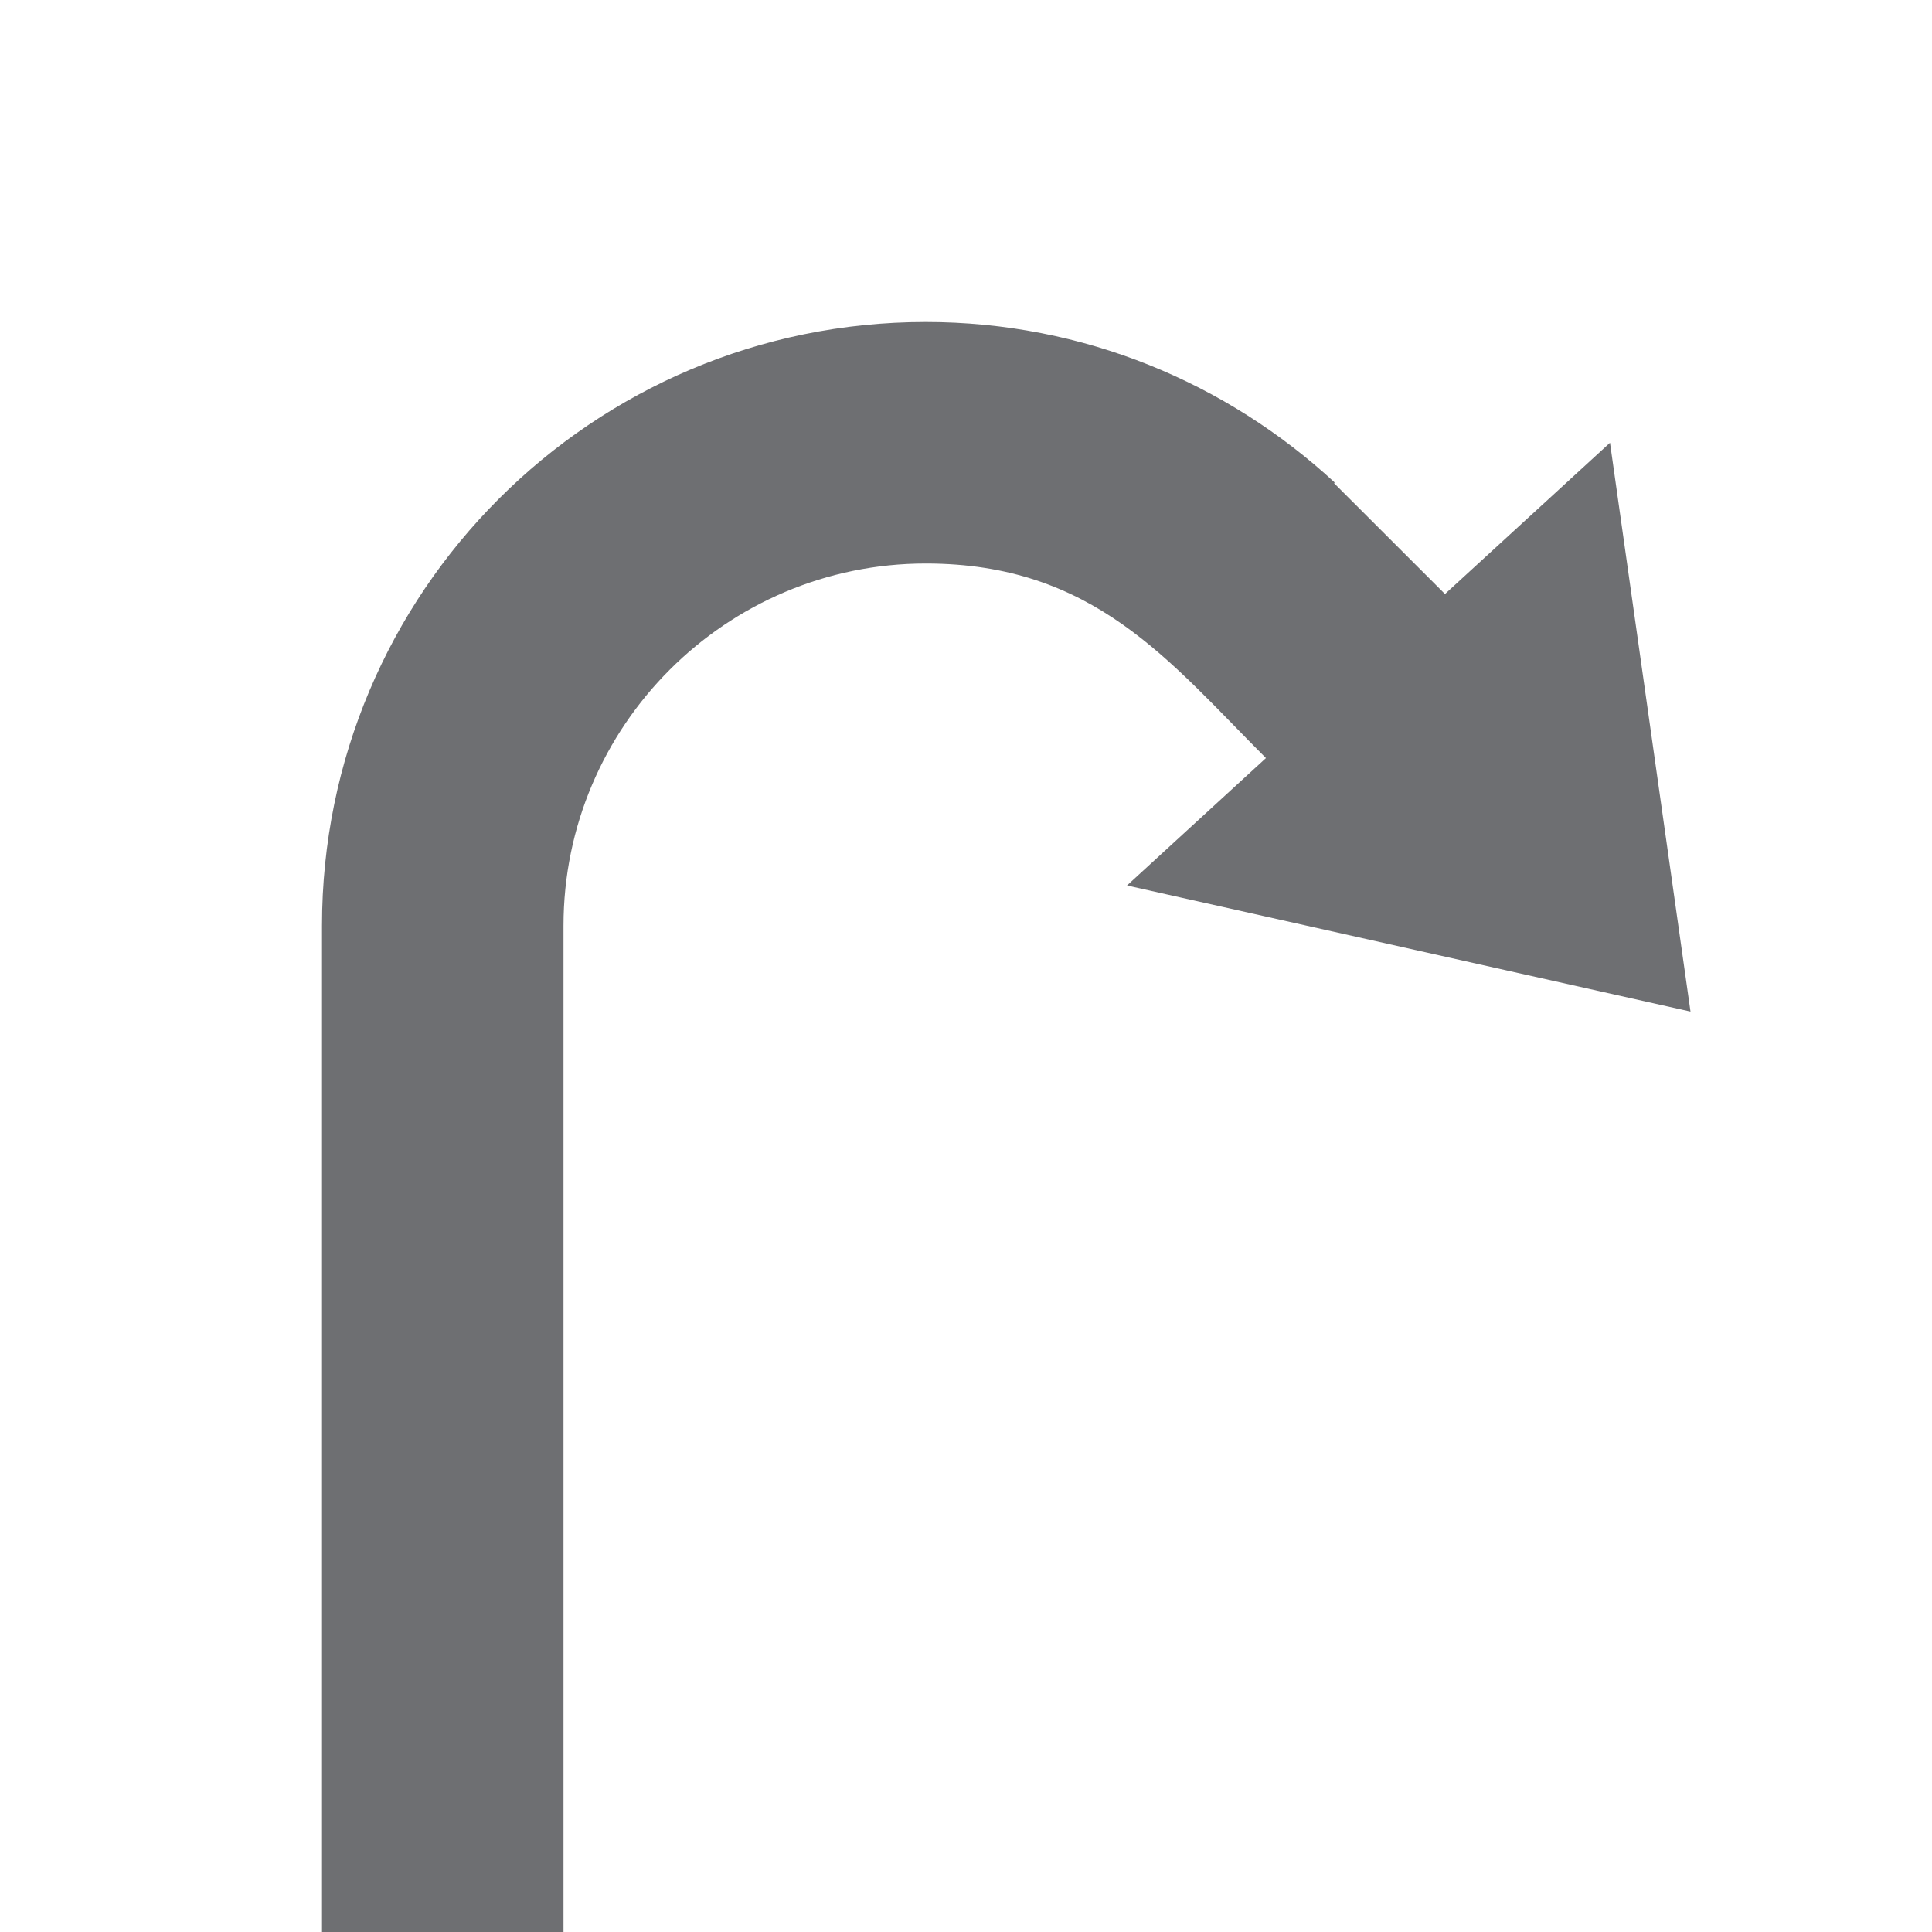
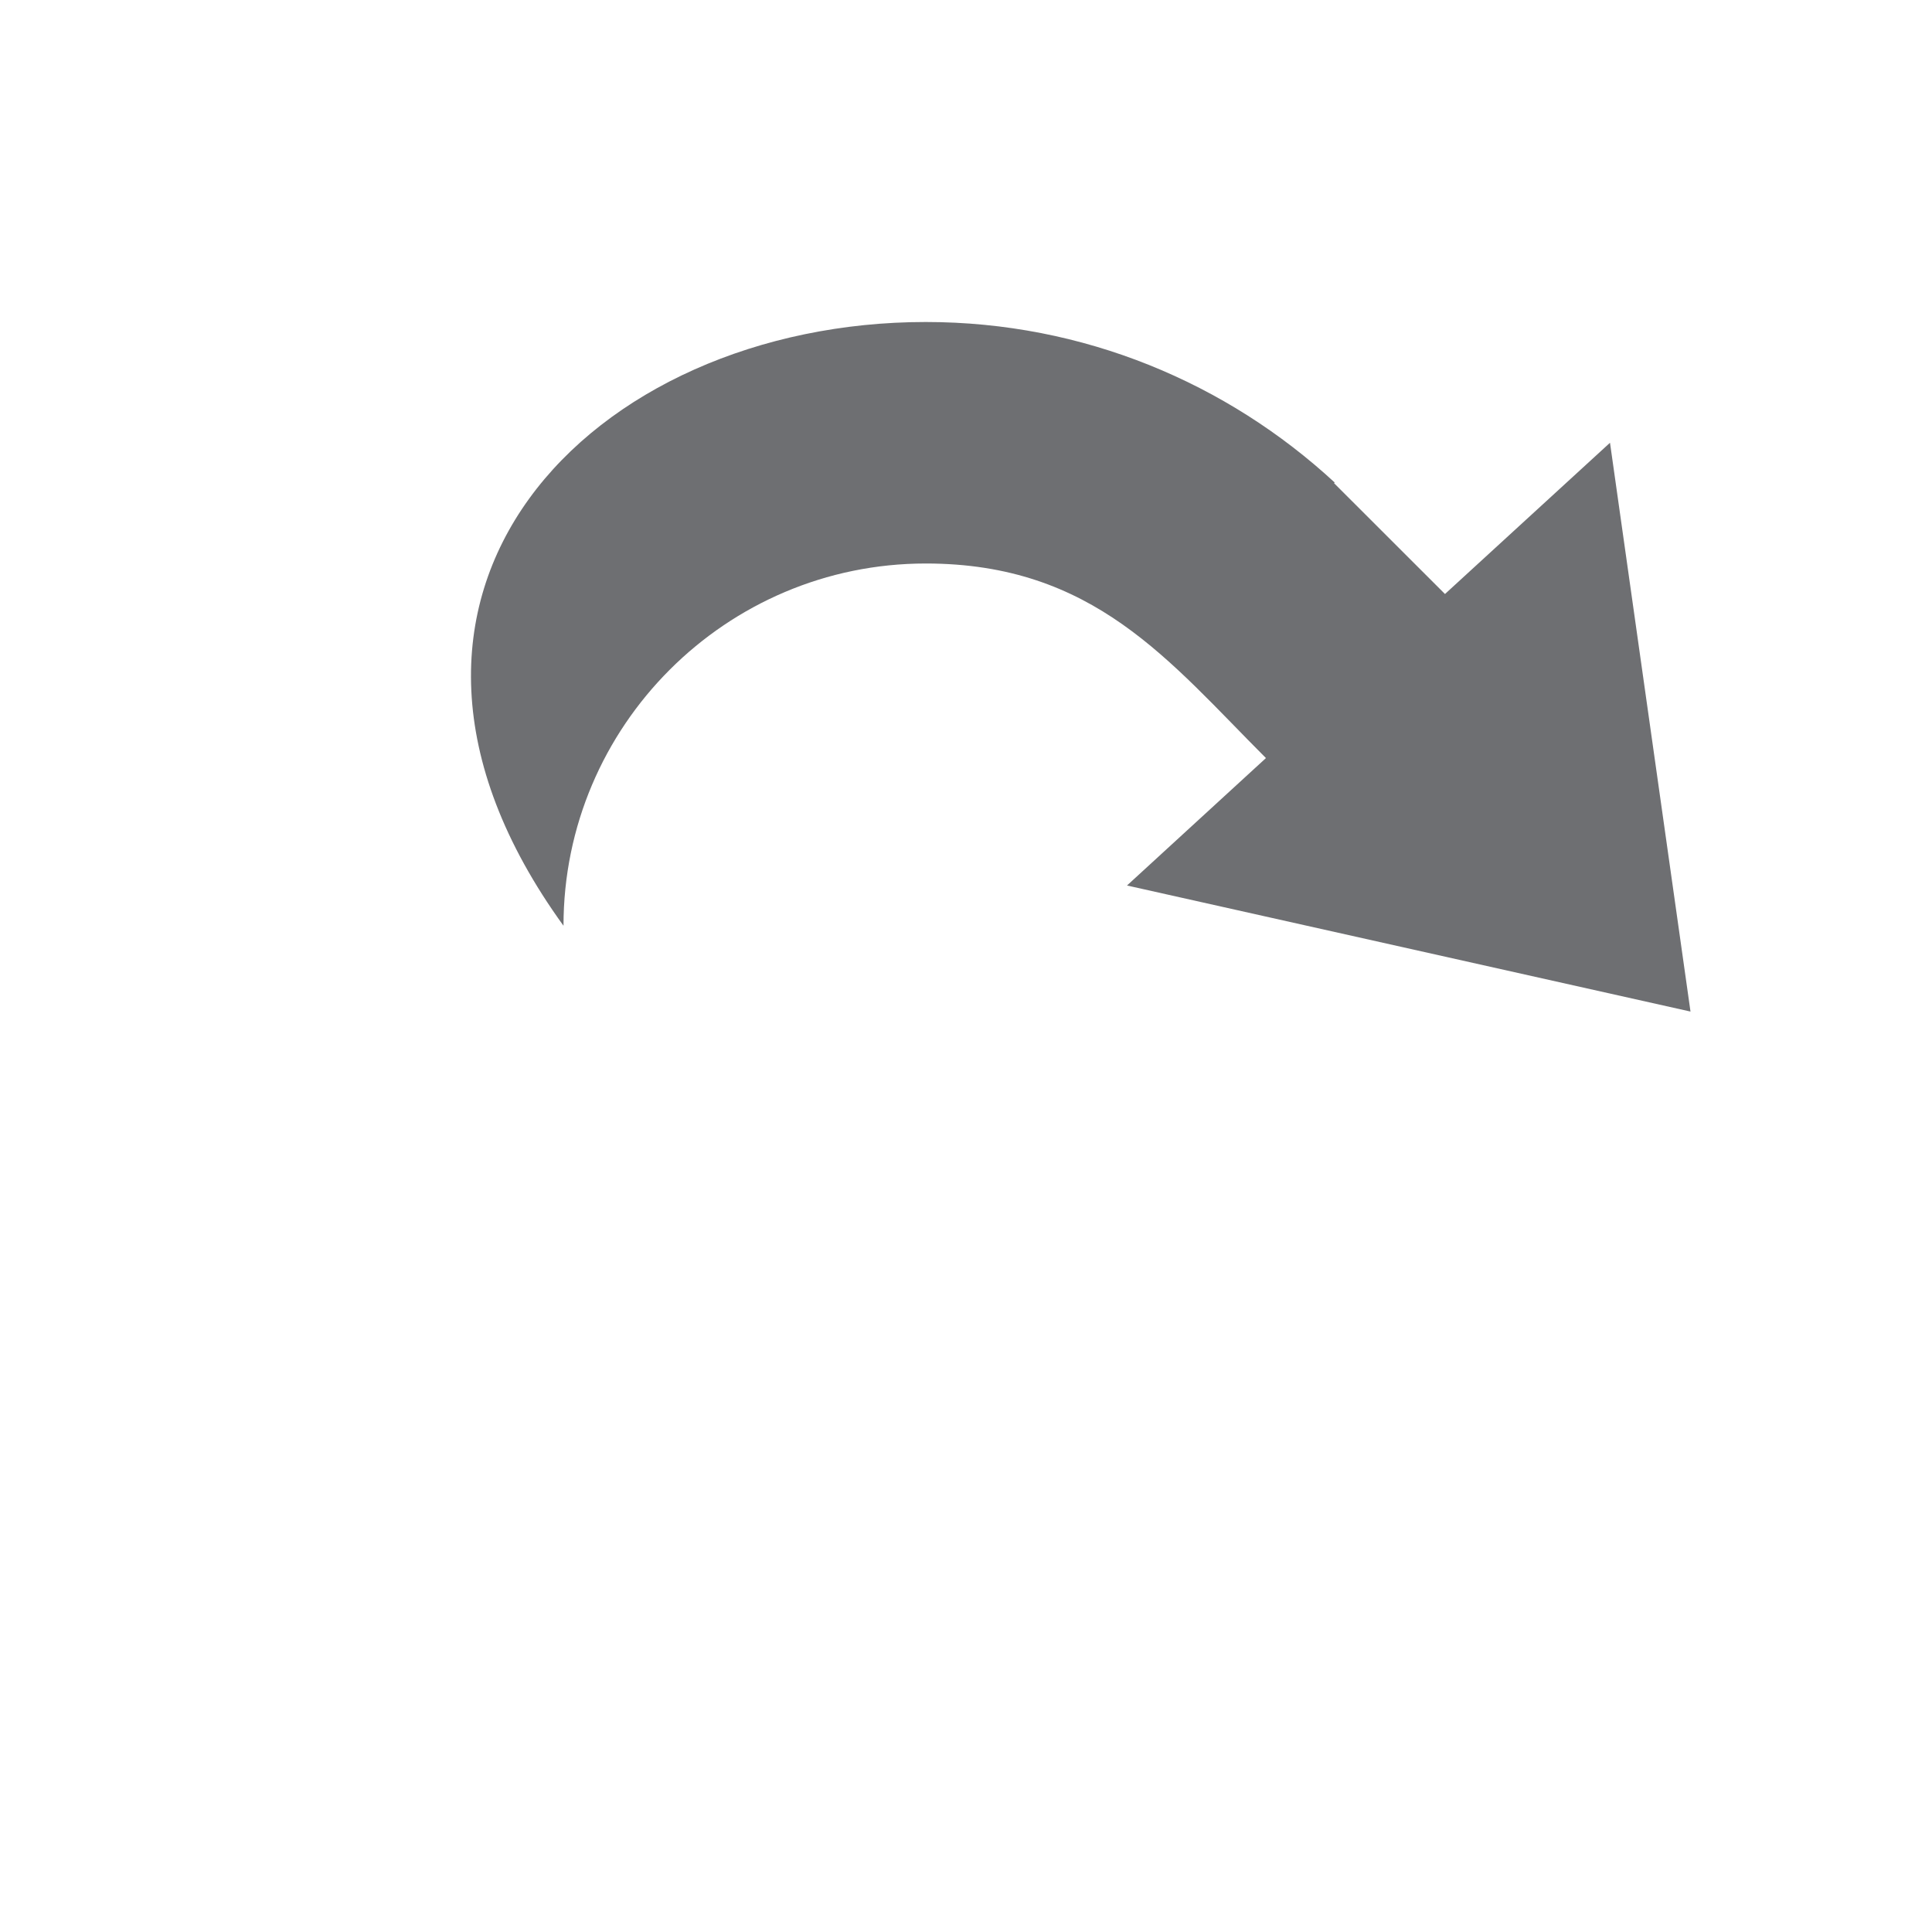
<svg xmlns="http://www.w3.org/2000/svg" version="1.1" id="Icons" x="0px" y="0px" viewBox="0 0 24 24" enable-background="new 0 0 24 24" xml:space="preserve">
-   <path fill="#6E6F72" d="M14,11l1.726-1.583C14.523,8.214,13.59,7,11.5,7C9.019,7,7,9.019,7,11.5V24H4  V11.5C4,7.358,7.358,4,11.5,4c1.963,0,3.744,0.76,5.08,1.994l-0.008,0.008  l1.378,1.377L20,5.5l1,7.066L14,11z" />
+   <path fill="#6E6F72" d="M14,11l1.726-1.583C14.523,8.214,13.59,7,11.5,7C9.019,7,7,9.019,7,11.5V24V11.5C4,7.358,7.358,4,11.5,4c1.963,0,3.744,0.76,5.08,1.994l-0.008,0.008  l1.378,1.377L20,5.5l1,7.066L14,11z" />
</svg>